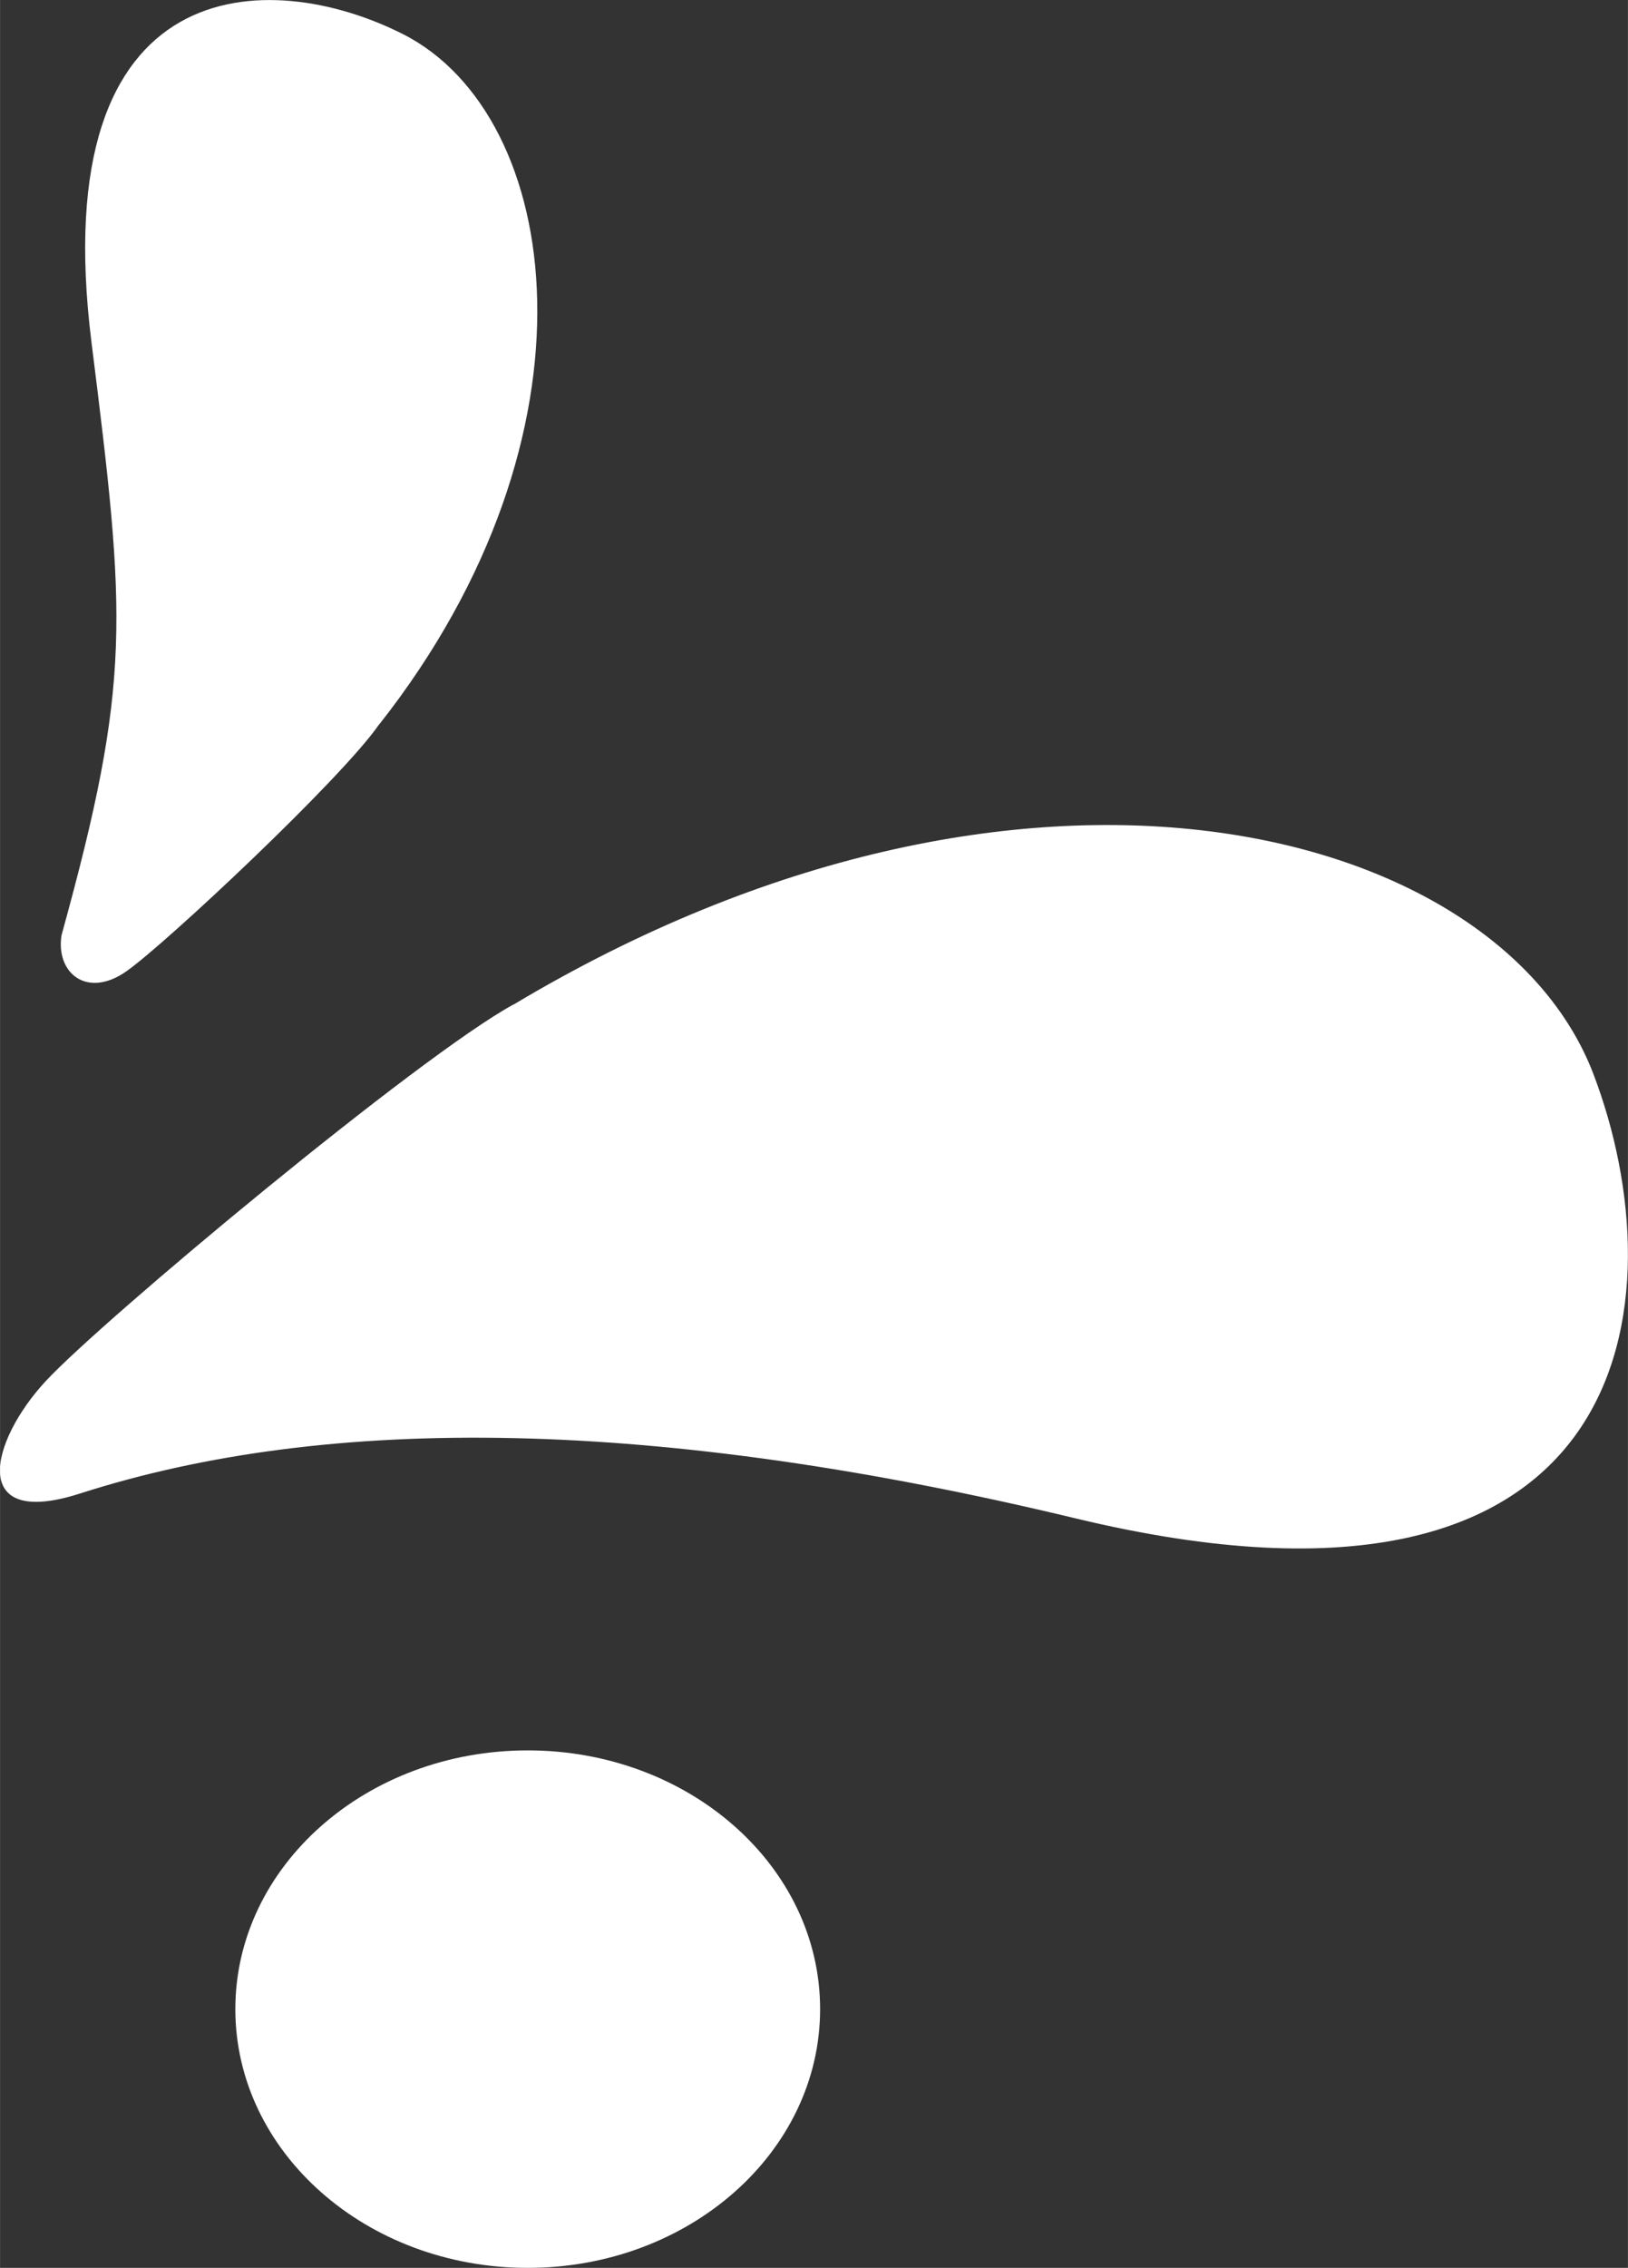
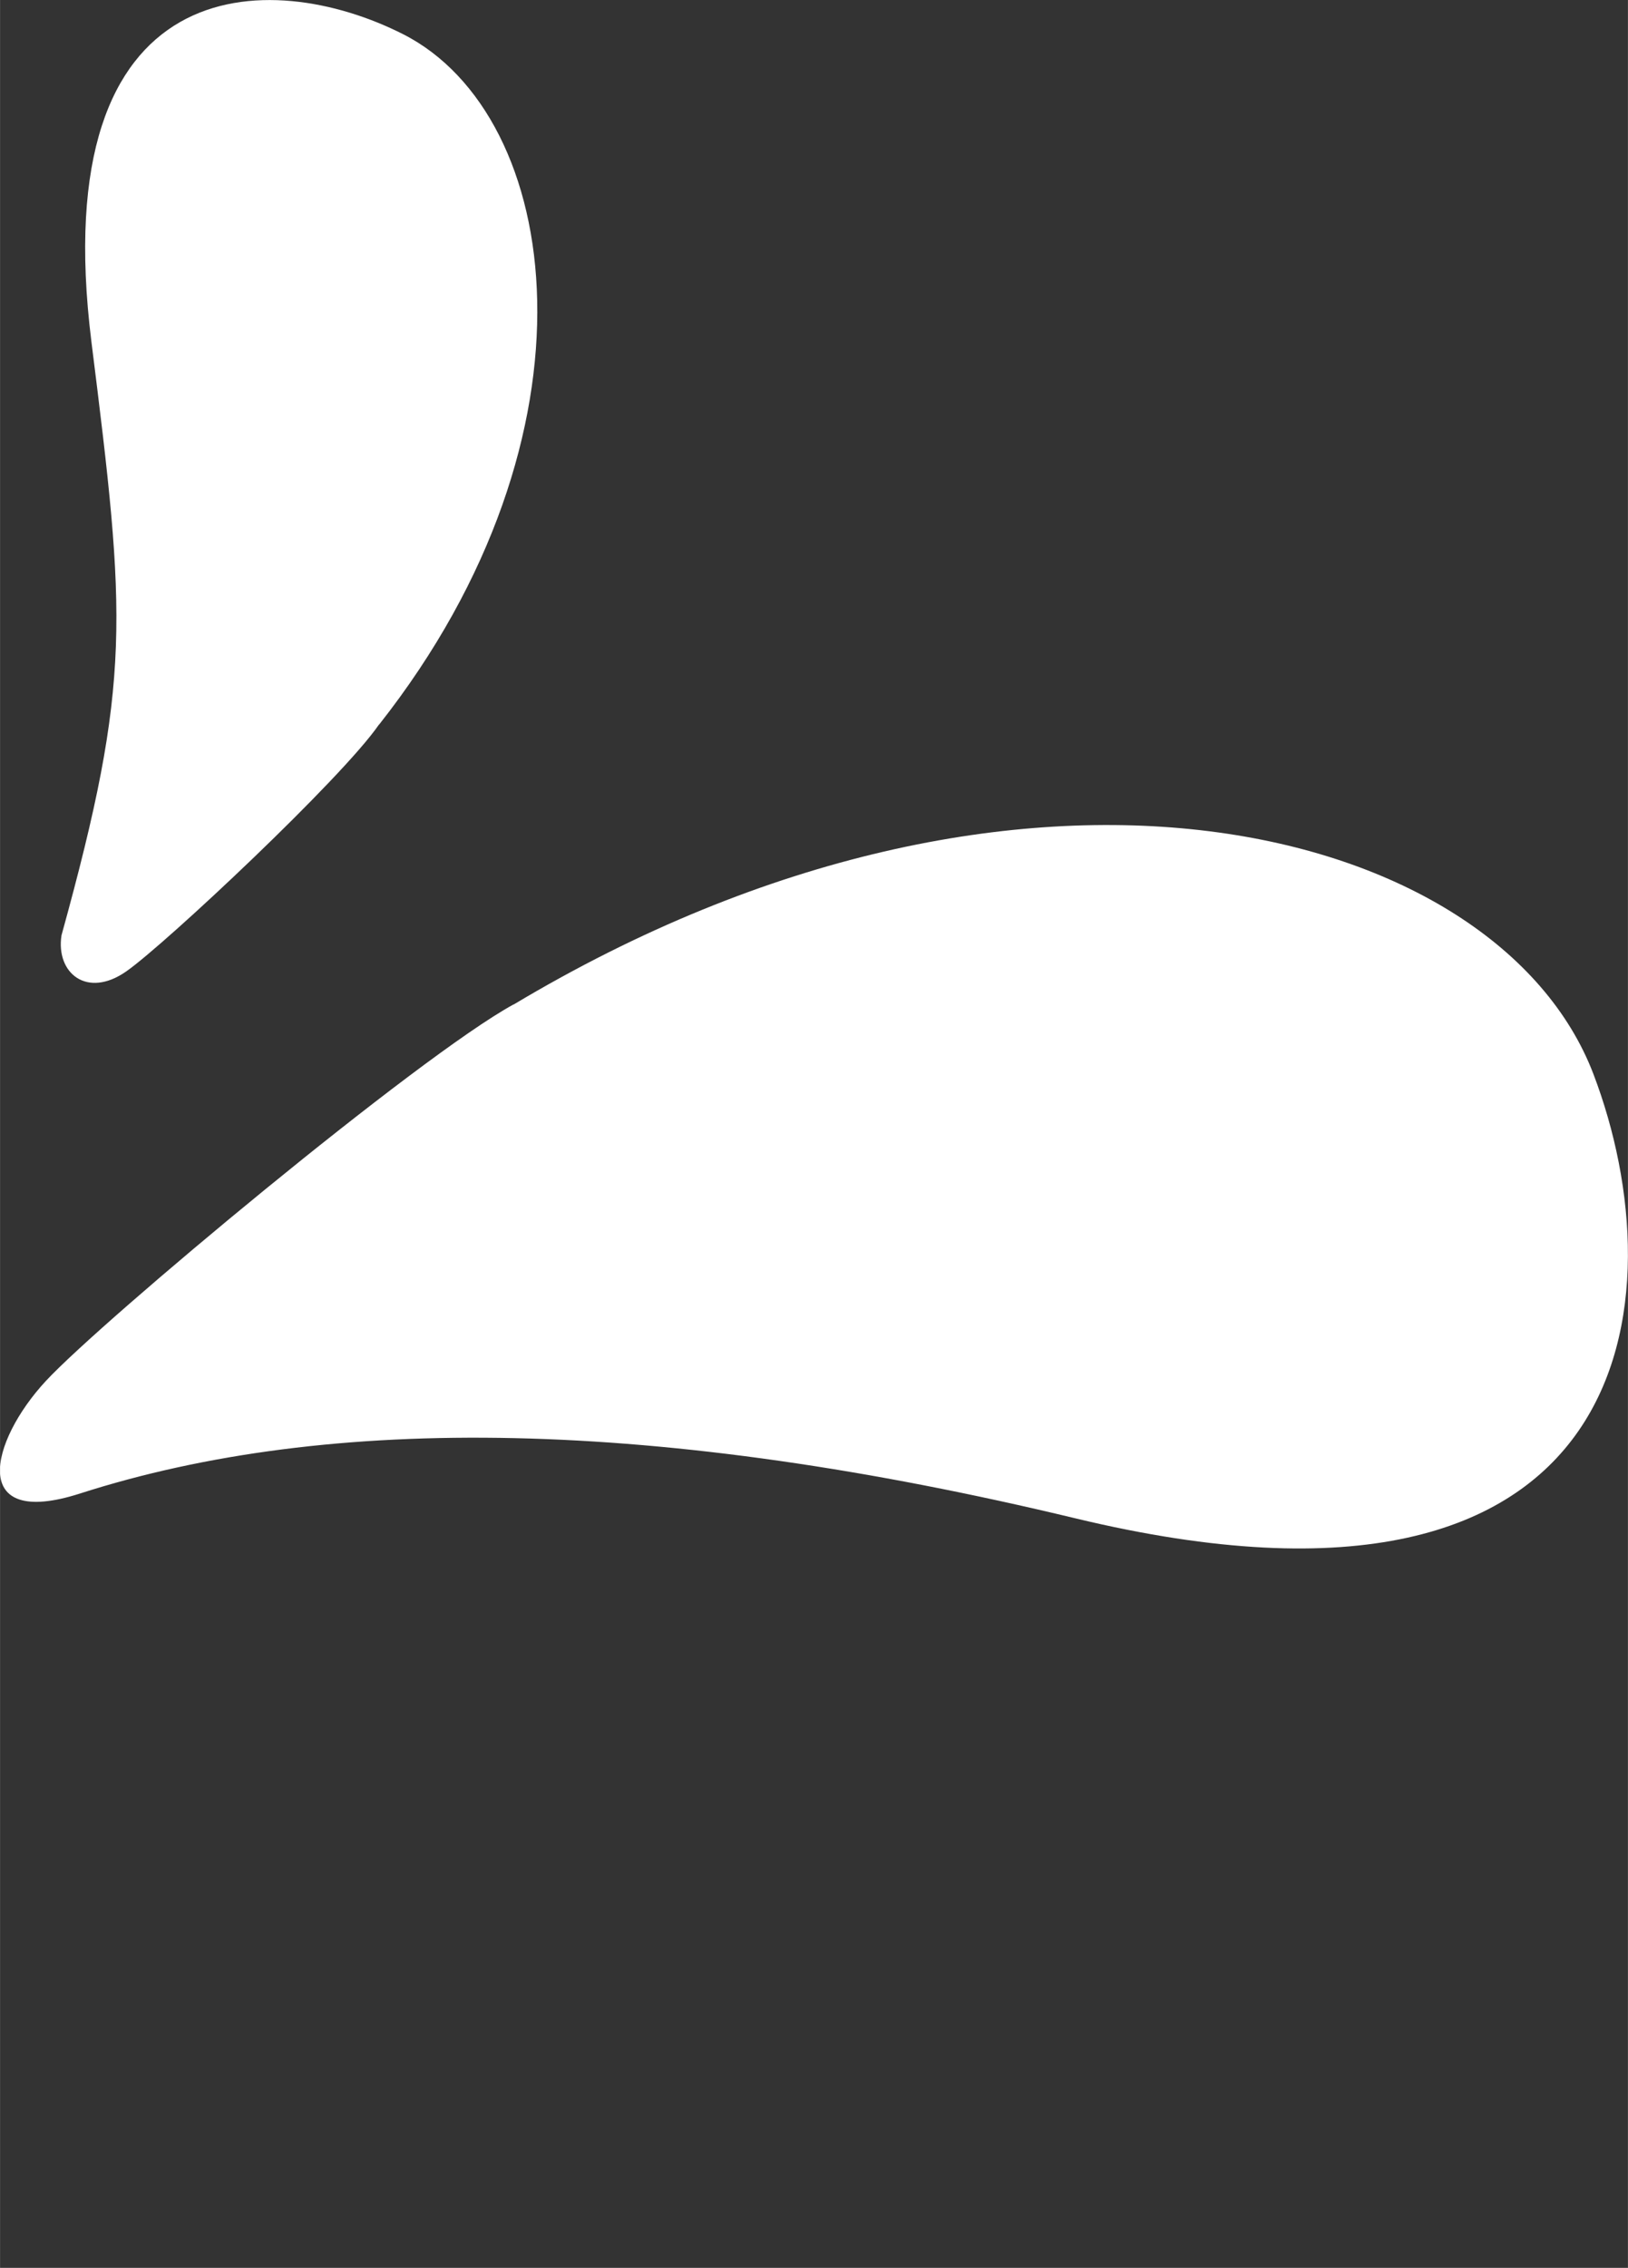
<svg xmlns="http://www.w3.org/2000/svg" id="Group_93" width="35.71mm" height="49.72mm" viewBox="0 0 101.22 140.94">
  <rect x="0" y="0" width="101.22" height="140.94" fill="#333333" stroke="none" />
  <defs>
    <style> .cls-1 { fill: none; } .cls-2 { fill: #fff; } .cls-3 { clip-path: url(#clippath); } </style>
    <clipPath id="clippath">
      <rect class="cls-1" x="0" width="101.22" height="140.94" />
    </clipPath>
  </defs>
  <g class="cls-3">
    <g id="Group_90">
-       <path id="Path_166" class="cls-2" d="M14.63,124.86c0,8.88,8.14,16.08,18.18,16.08s18.18-7.2,18.18-16.08-8.14-16.08-18.18-16.08-18.18,7.2-18.18,16.08" />
      <path id="Path_167" class="cls-2" d="M31.93,62.43c31.68-18.95,61.2-11.22,67.14,4.31,5.29,13.86,2.98,36.09-32.2,27.62-25.95-6.24-46.35-6.54-61.91-1.54-6.93,2.22-5.6-3.24-2.11-7s23.15-20.16,29.08-23.4" />
      <path id="Path_168" class="cls-2" d="M23.57,45.03c14.27-18.1,11.44-37.85,1.5-42.9C16.8-2.07,2.78-2.05,5.68,21.23c2.15,17.17,2.53,21.02-1.86,36.9-.36,2.35,1.59,3.95,4.04,2.23,2.45-1.72,13.41-12,15.7-15.33" />
    </g>
  </g>
</svg>